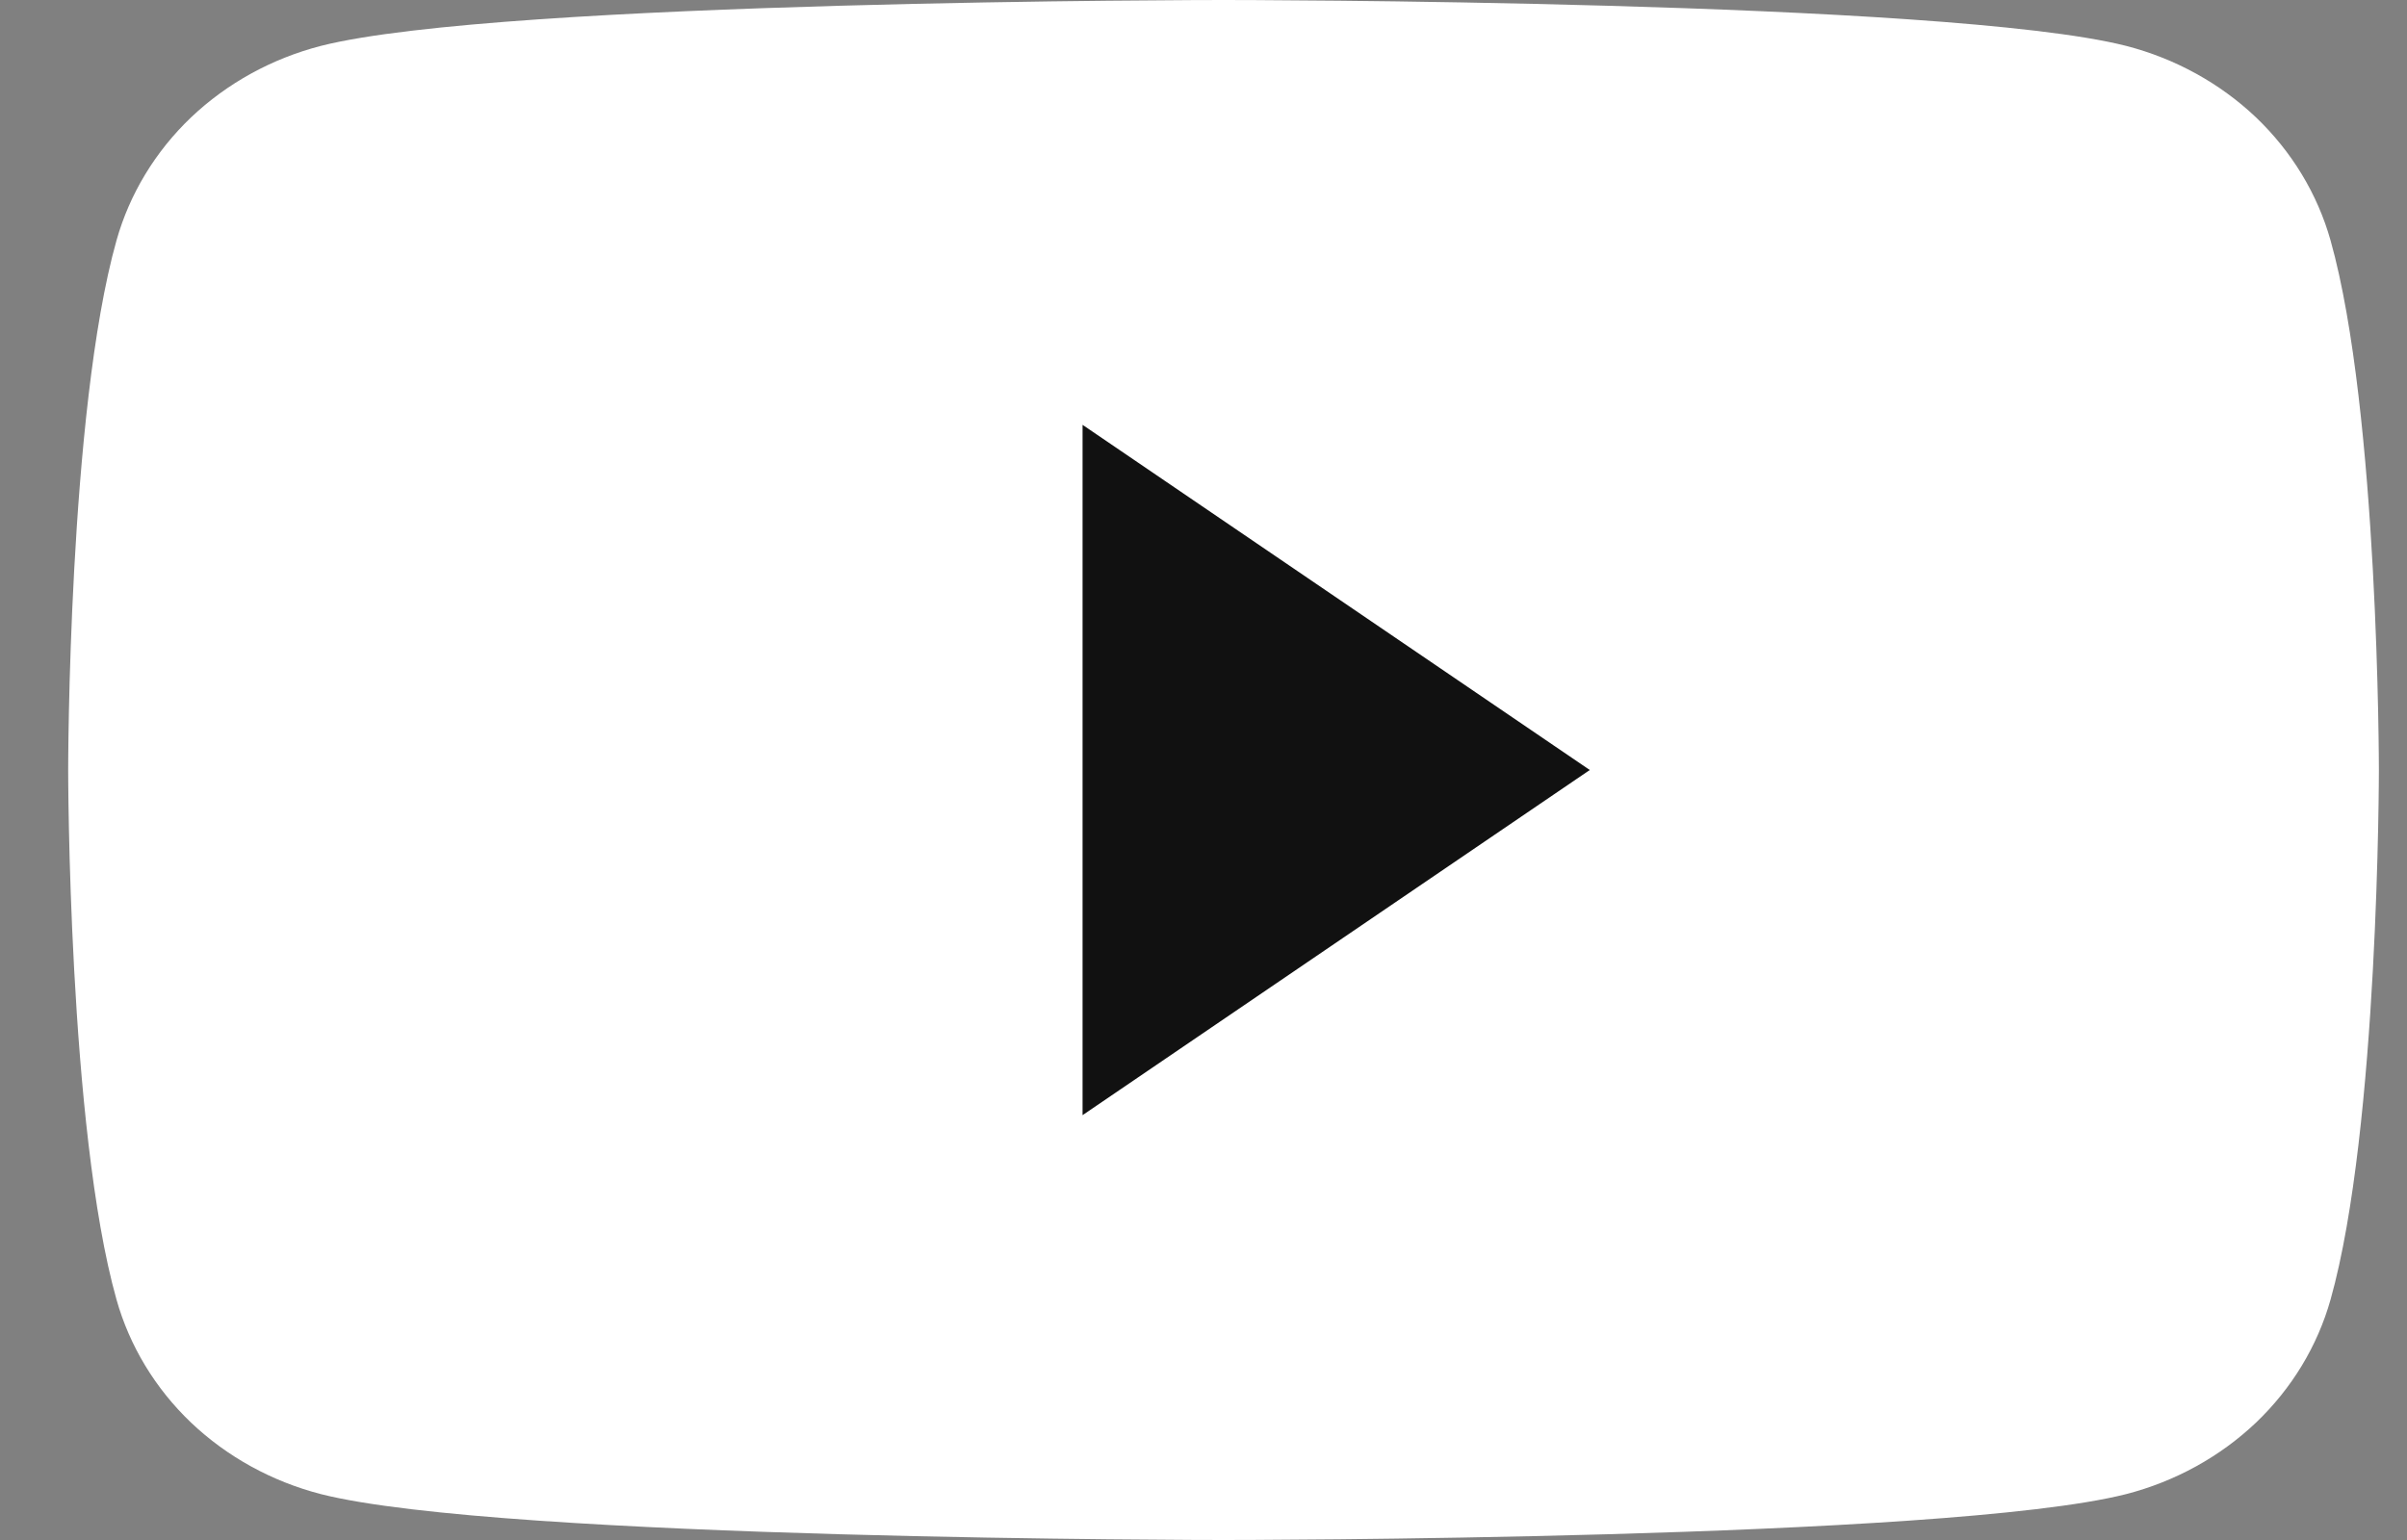
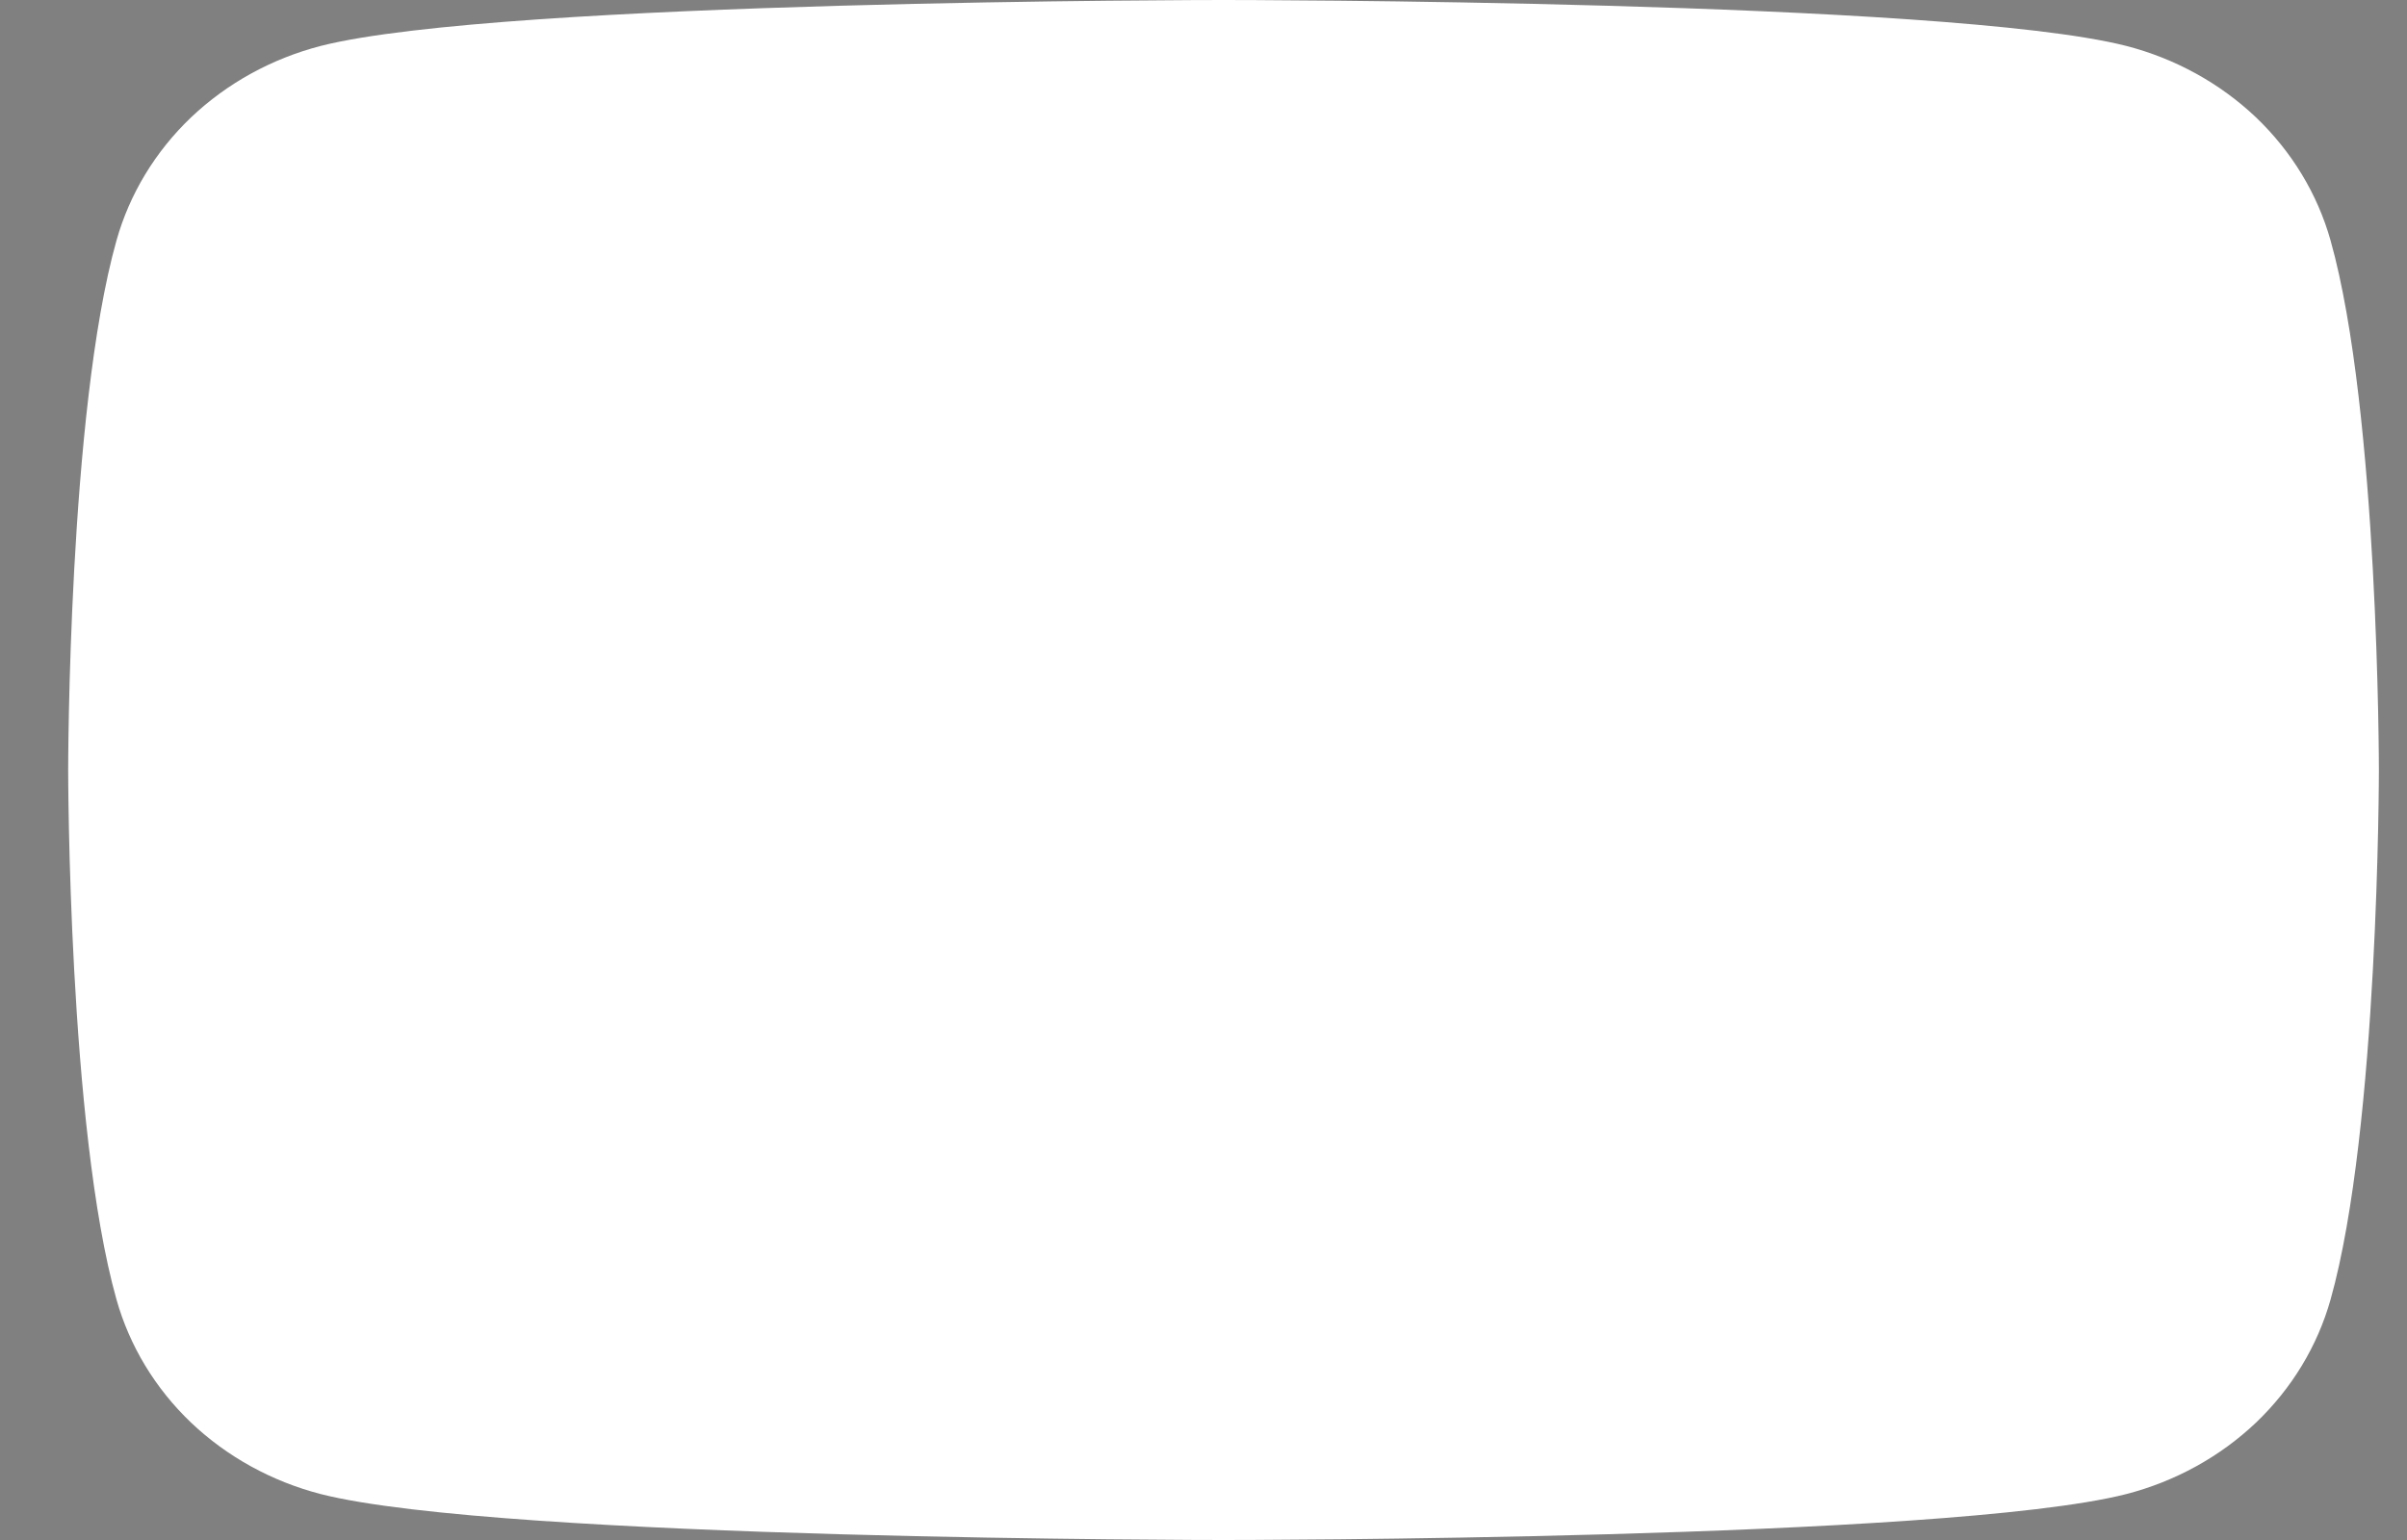
<svg xmlns="http://www.w3.org/2000/svg" width="25" height="16" viewBox="0 0 25 16" fill="none">
  <rect x="0" y="0" width="25" height="16" fill="#808080" stroke="none" />
  <path d="M24.206 2.498C24.07 2.015 23.803 1.574 23.431 1.219C23.058 0.865 22.594 0.609 22.084 0.477C20.208 5.64001e-08 12.708 0 12.708 0C12.708 0 5.208 5.64001e-08 3.332 0.477C2.822 0.609 2.358 0.865 1.985 1.219C1.613 1.574 1.346 2.015 1.21 2.498C0.708 4.281 0.708 8 0.708 8C0.708 8 0.708 11.719 1.21 13.502C1.346 13.985 1.613 14.426 1.985 14.781C2.358 15.135 2.822 15.391 3.332 15.523C5.208 16 12.708 16 12.708 16C12.708 16 20.208 16 22.084 15.523C22.594 15.391 23.058 15.135 23.431 14.781C23.803 14.426 24.07 13.985 24.206 13.502C24.708 11.719 24.708 8 24.708 8C24.708 8 24.708 4.281 24.206 2.498Z" fill="white" />
-   <path d="M11.244 11.586V4.414L16.512 8L11.244 11.586Z" fill="#111111" />
</svg>